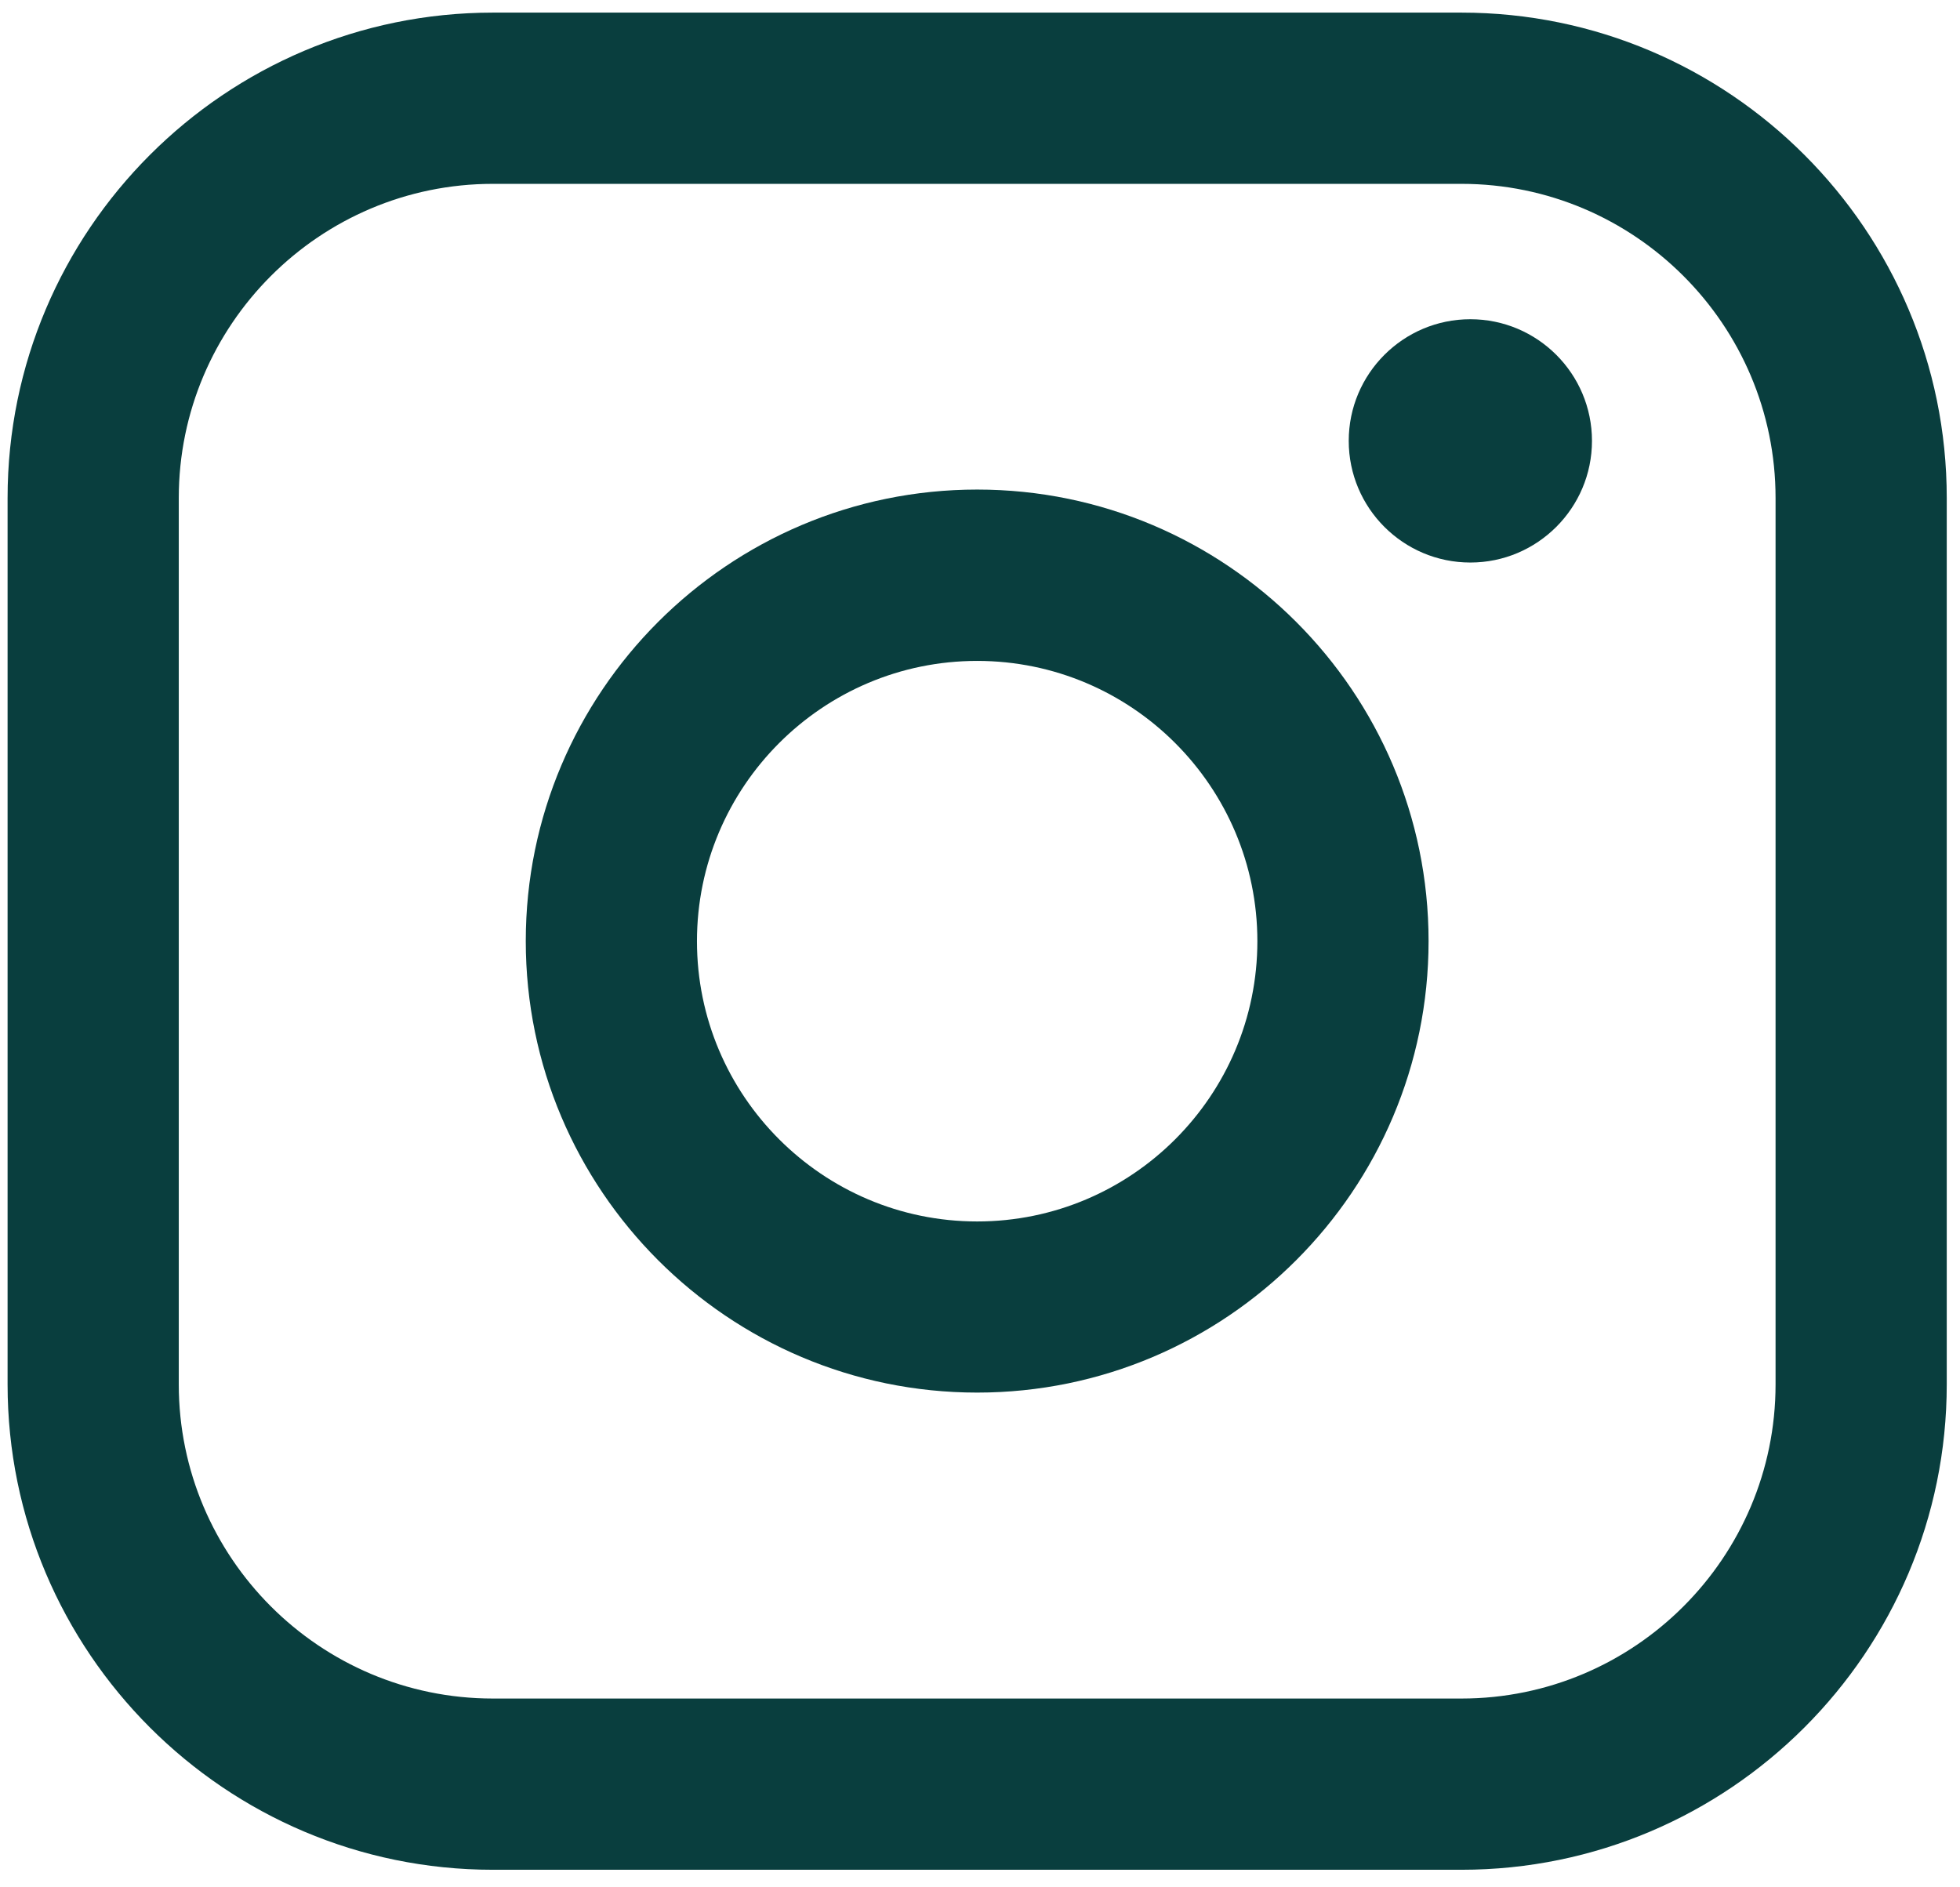
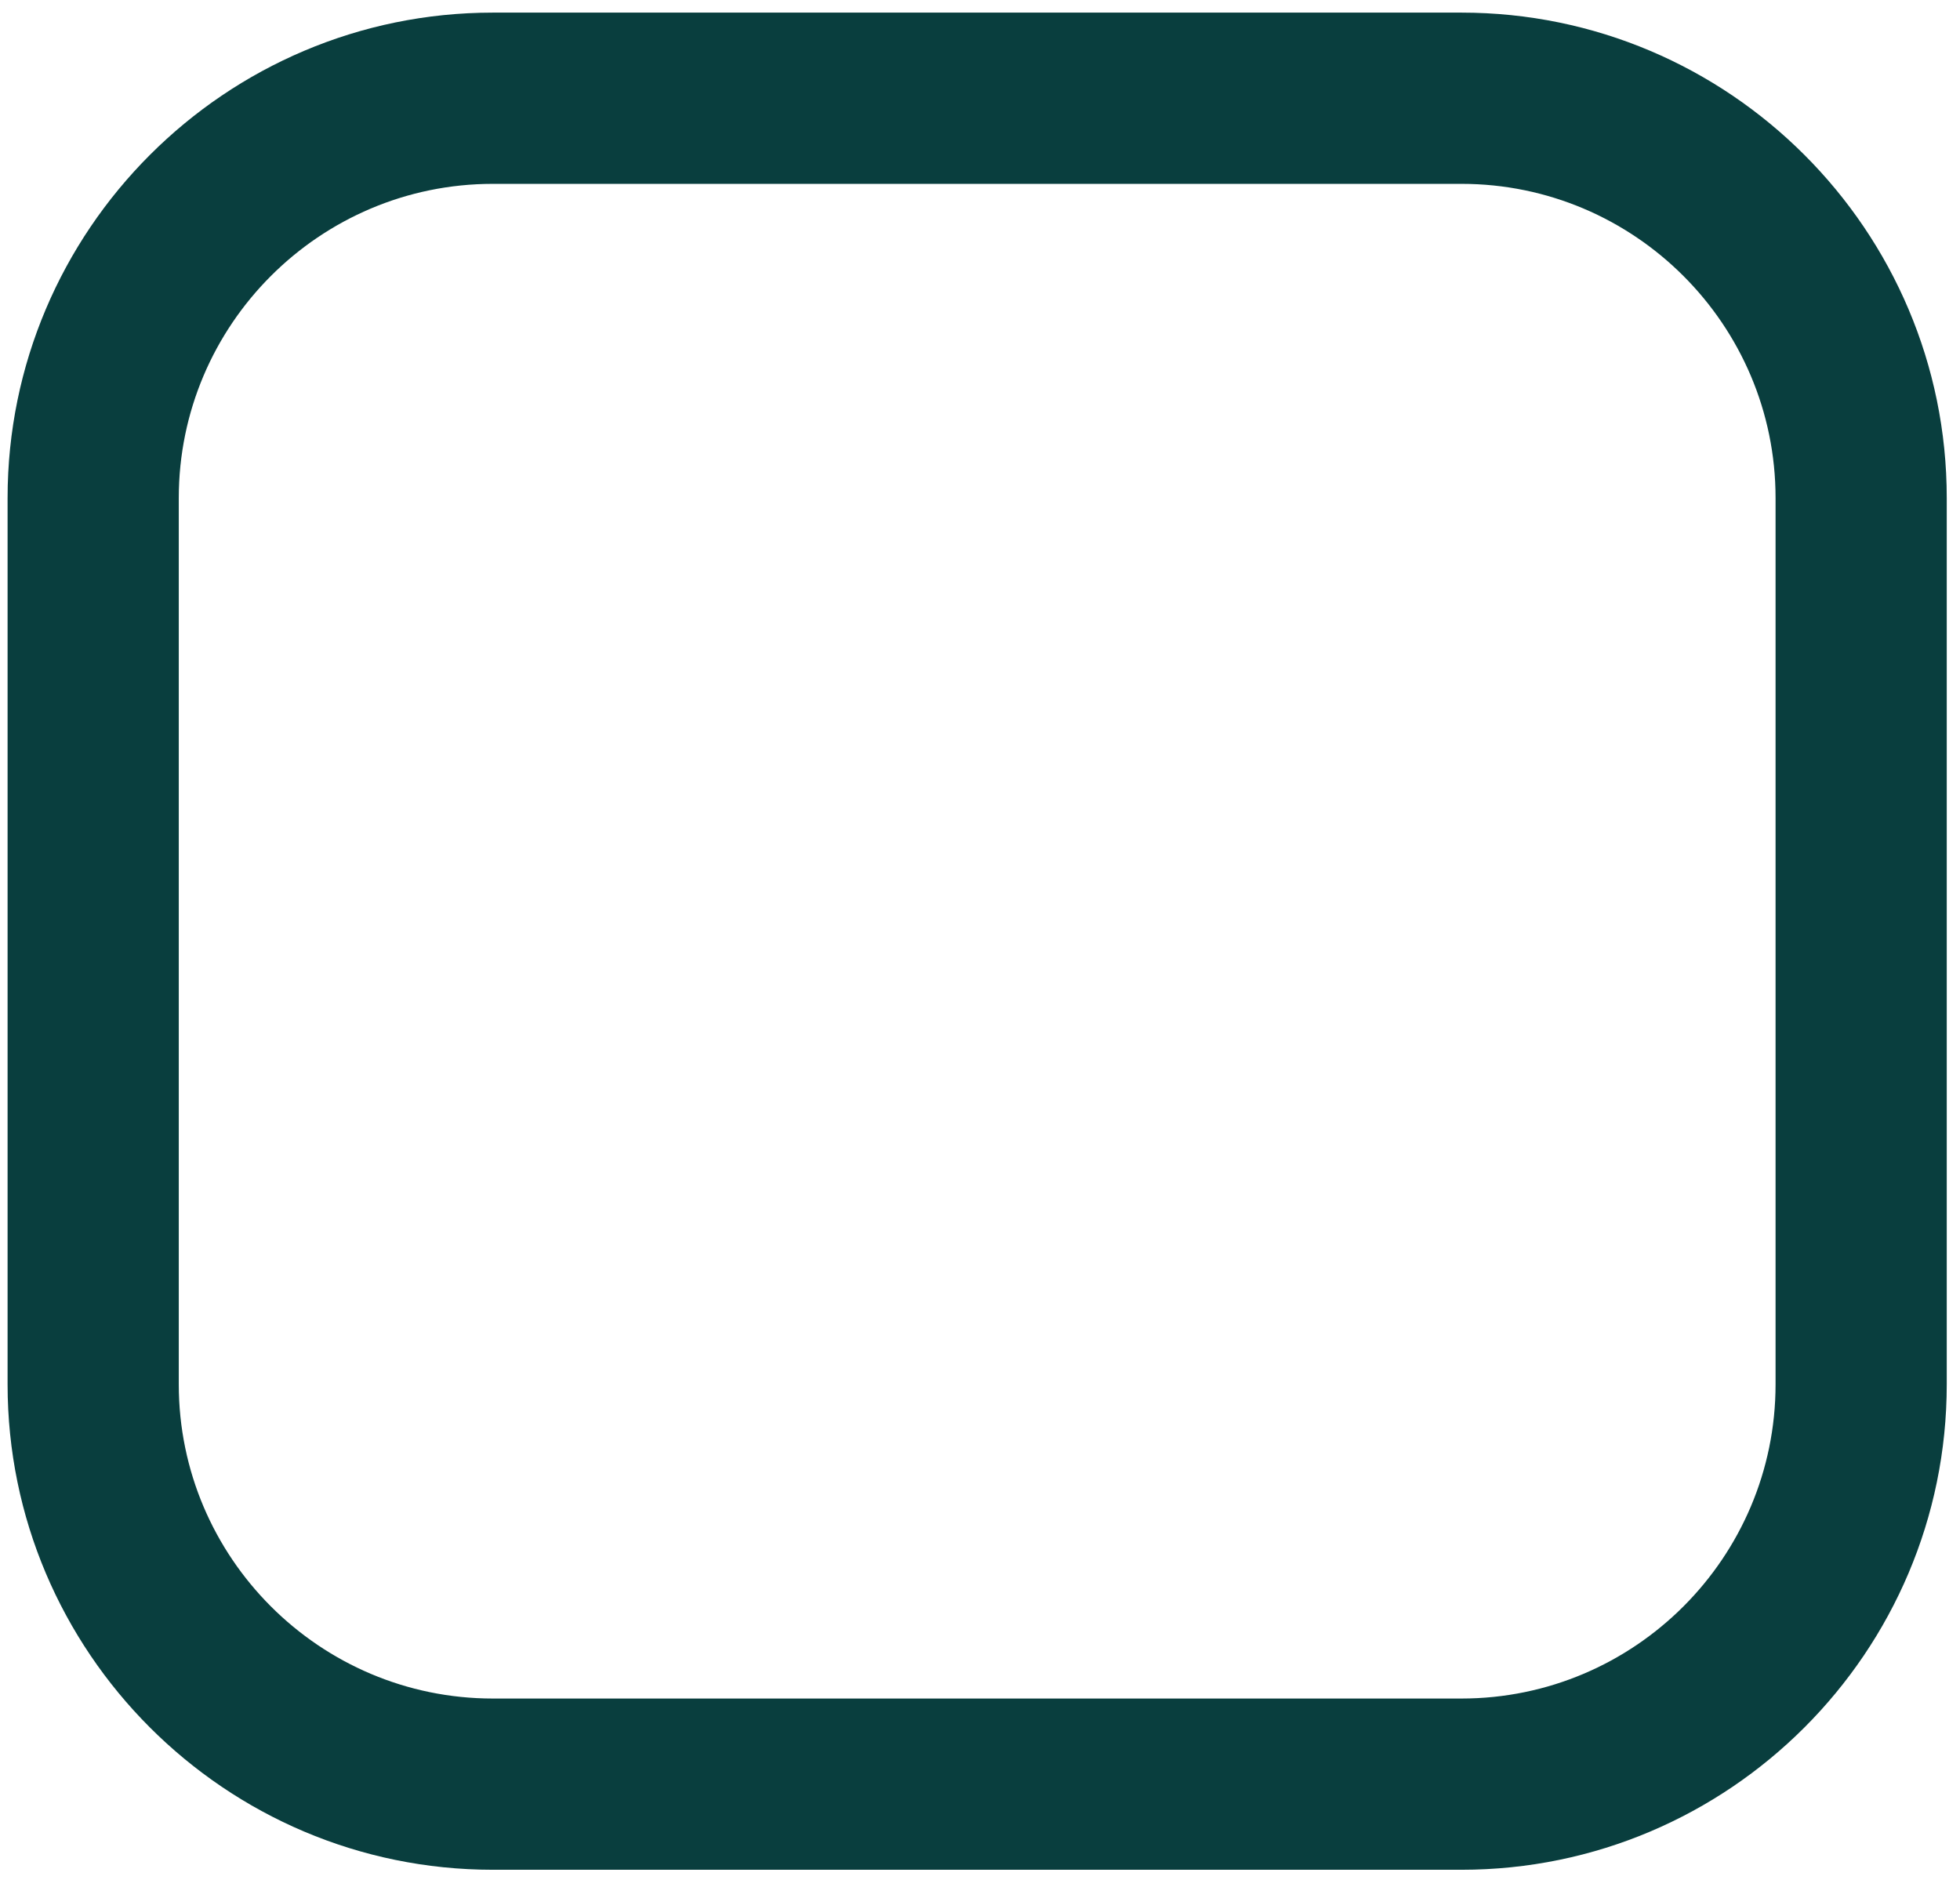
<svg xmlns="http://www.w3.org/2000/svg" width="108" height="104" viewBox="0 0 108 104" fill="none">
  <path d="M80.53 0.695L27.158 0.695C12.413 0.695 0.418 12.694 0.418 27.443L0.418 76.285C0.418 91.034 12.413 103.033 27.158 103.033H80.53C95.275 103.033 107.27 91.034 107.27 76.285V27.443C107.27 12.694 95.275 0.695 80.53 0.695ZM9.851 27.443C9.851 17.899 17.616 10.131 27.158 10.131L80.53 10.131C90.072 10.131 97.837 17.899 97.837 27.443V76.285C97.837 85.83 90.072 93.597 80.53 93.597H27.158C17.616 93.597 9.851 85.83 9.851 76.285L9.851 27.443Z" fill="#093E3E" />
-   <path d="M53.844 76.738C67.556 76.738 78.717 65.579 78.717 51.858C78.717 38.136 67.562 26.977 53.844 26.977C40.127 26.977 28.971 38.136 28.971 51.858C28.971 65.579 40.127 76.738 53.844 76.738ZM53.844 36.419C62.359 36.419 69.284 43.347 69.284 51.864C69.284 60.381 62.359 67.308 53.844 67.308C45.33 67.308 38.404 60.381 38.404 51.864C38.404 43.347 45.33 36.419 53.844 36.419Z" fill="#093E3E" />
-   <path d="M81.019 30.998C84.712 30.998 87.721 27.994 87.721 24.294C87.721 20.595 84.718 17.591 81.019 17.591C77.321 17.591 74.318 20.595 74.318 24.294C74.318 27.994 77.321 30.998 81.019 30.998Z" fill="#093E3E" />
</svg>